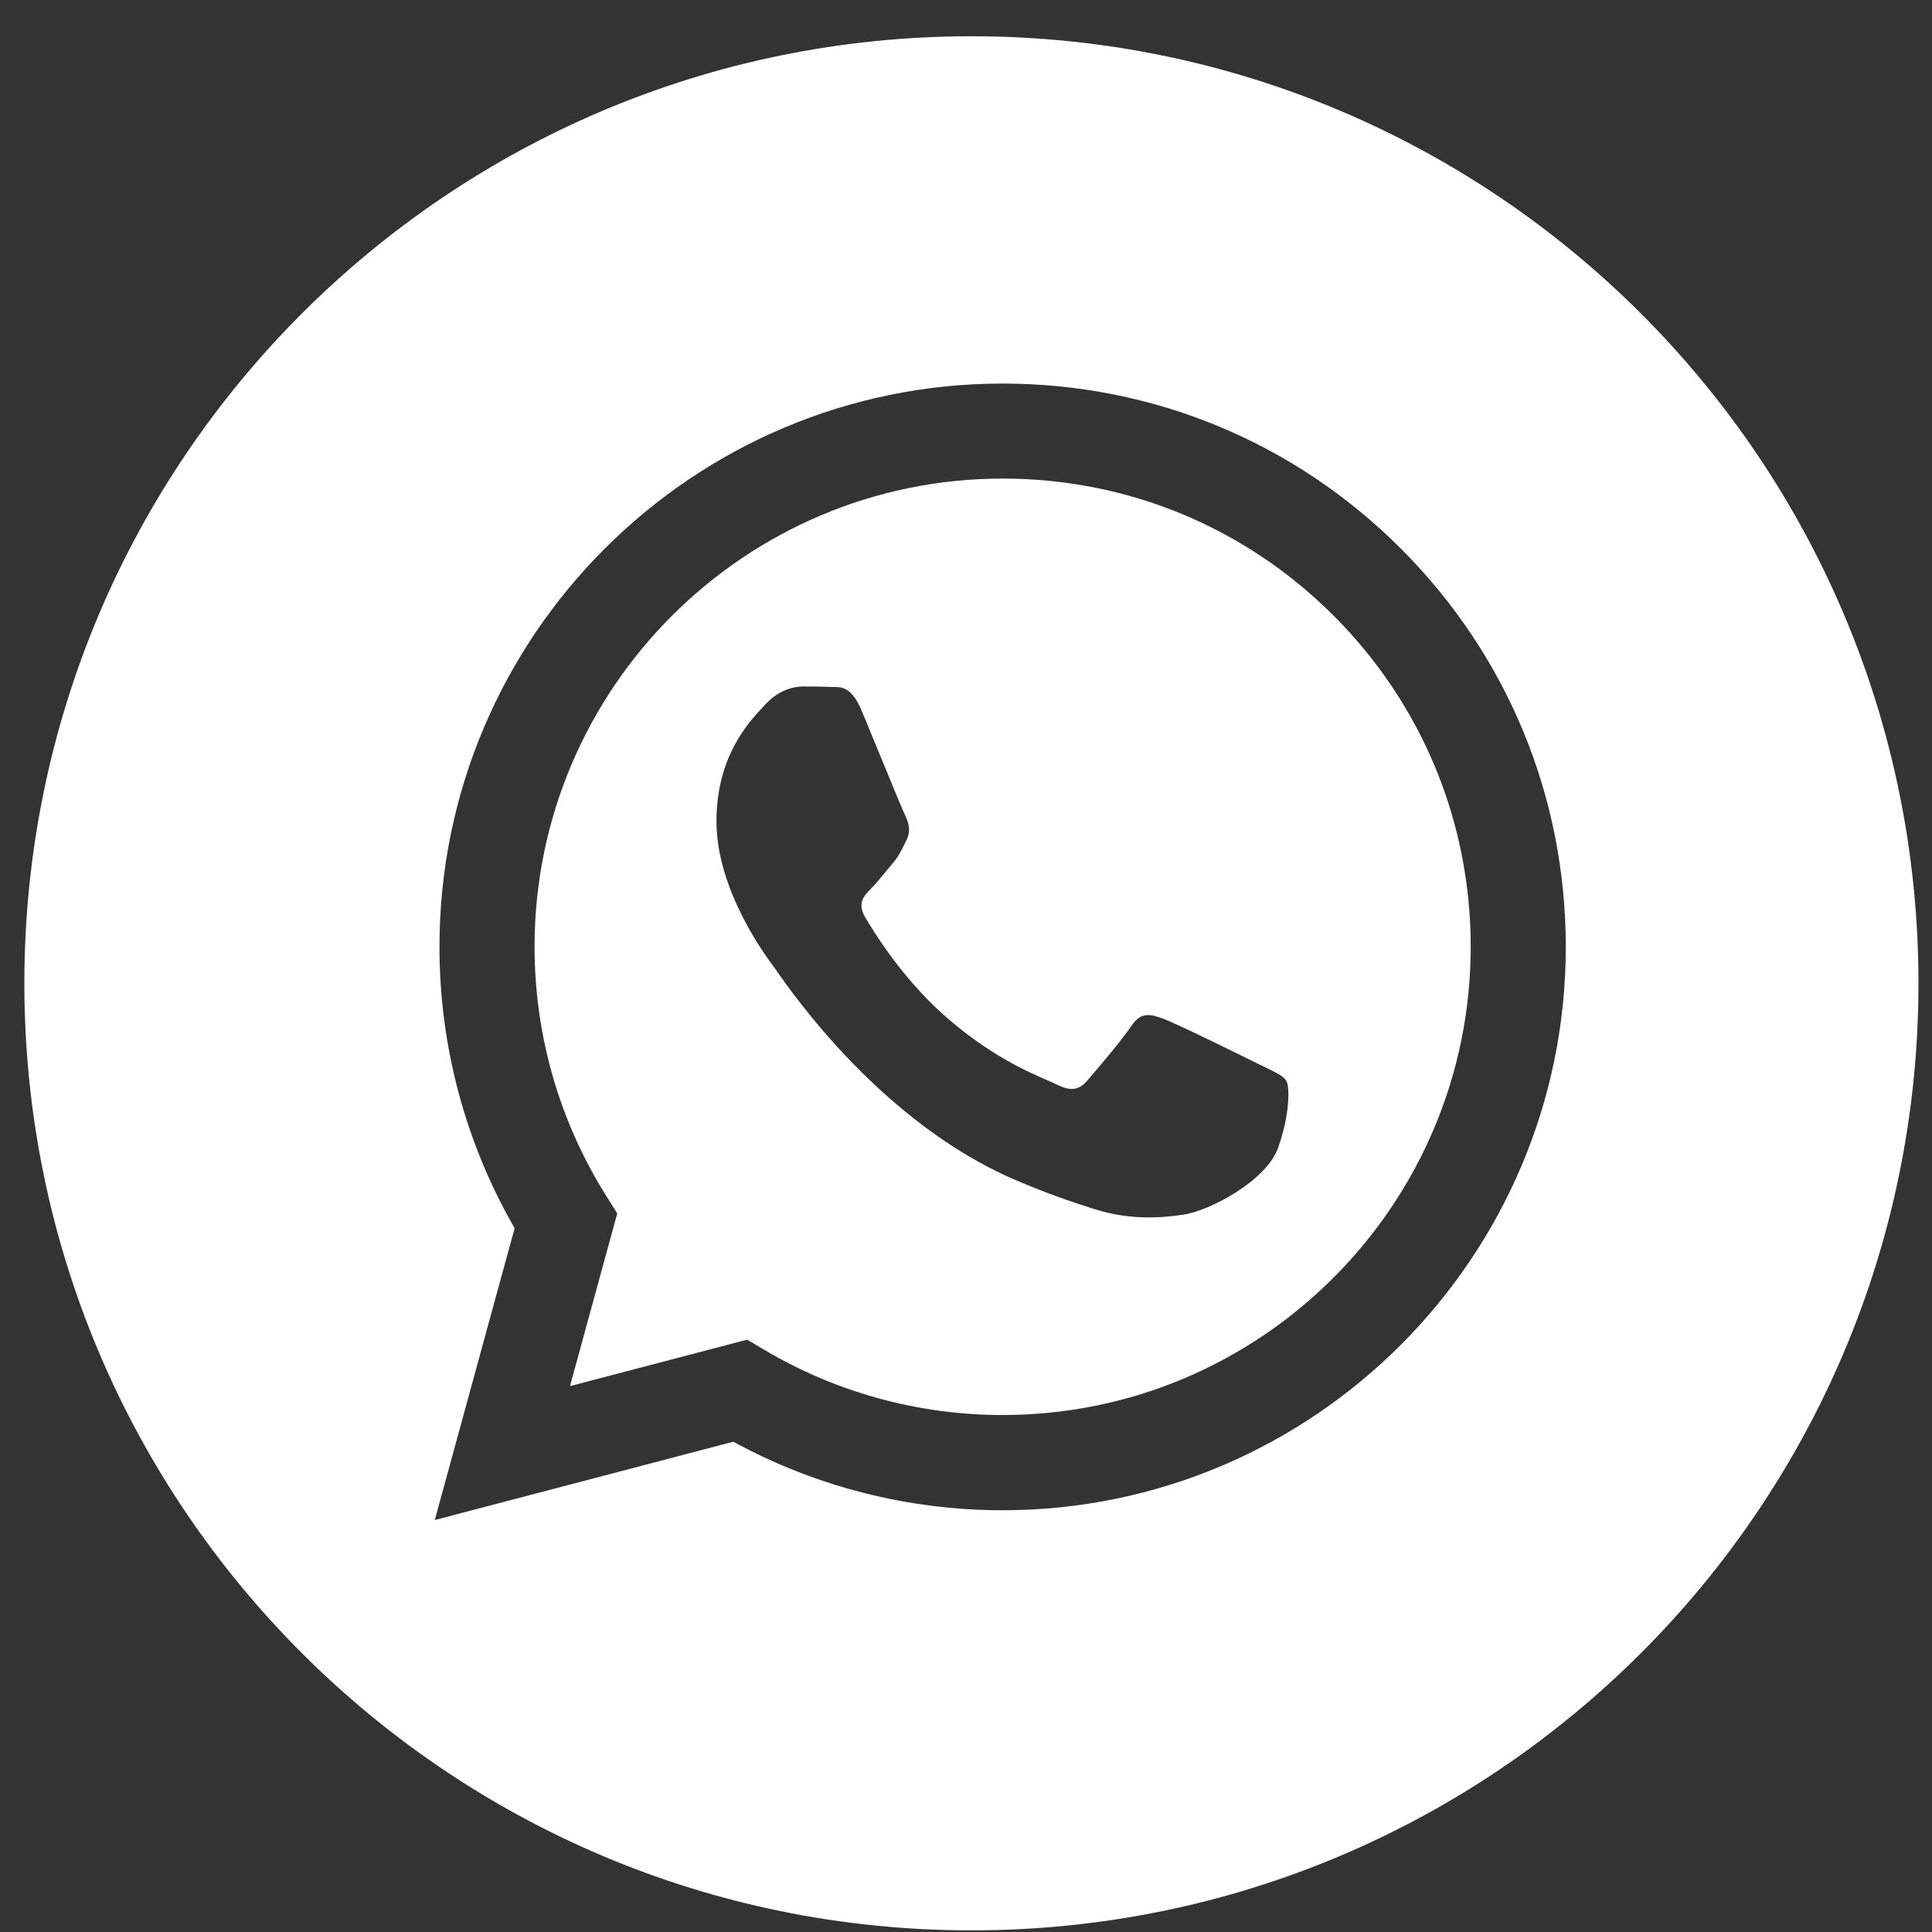
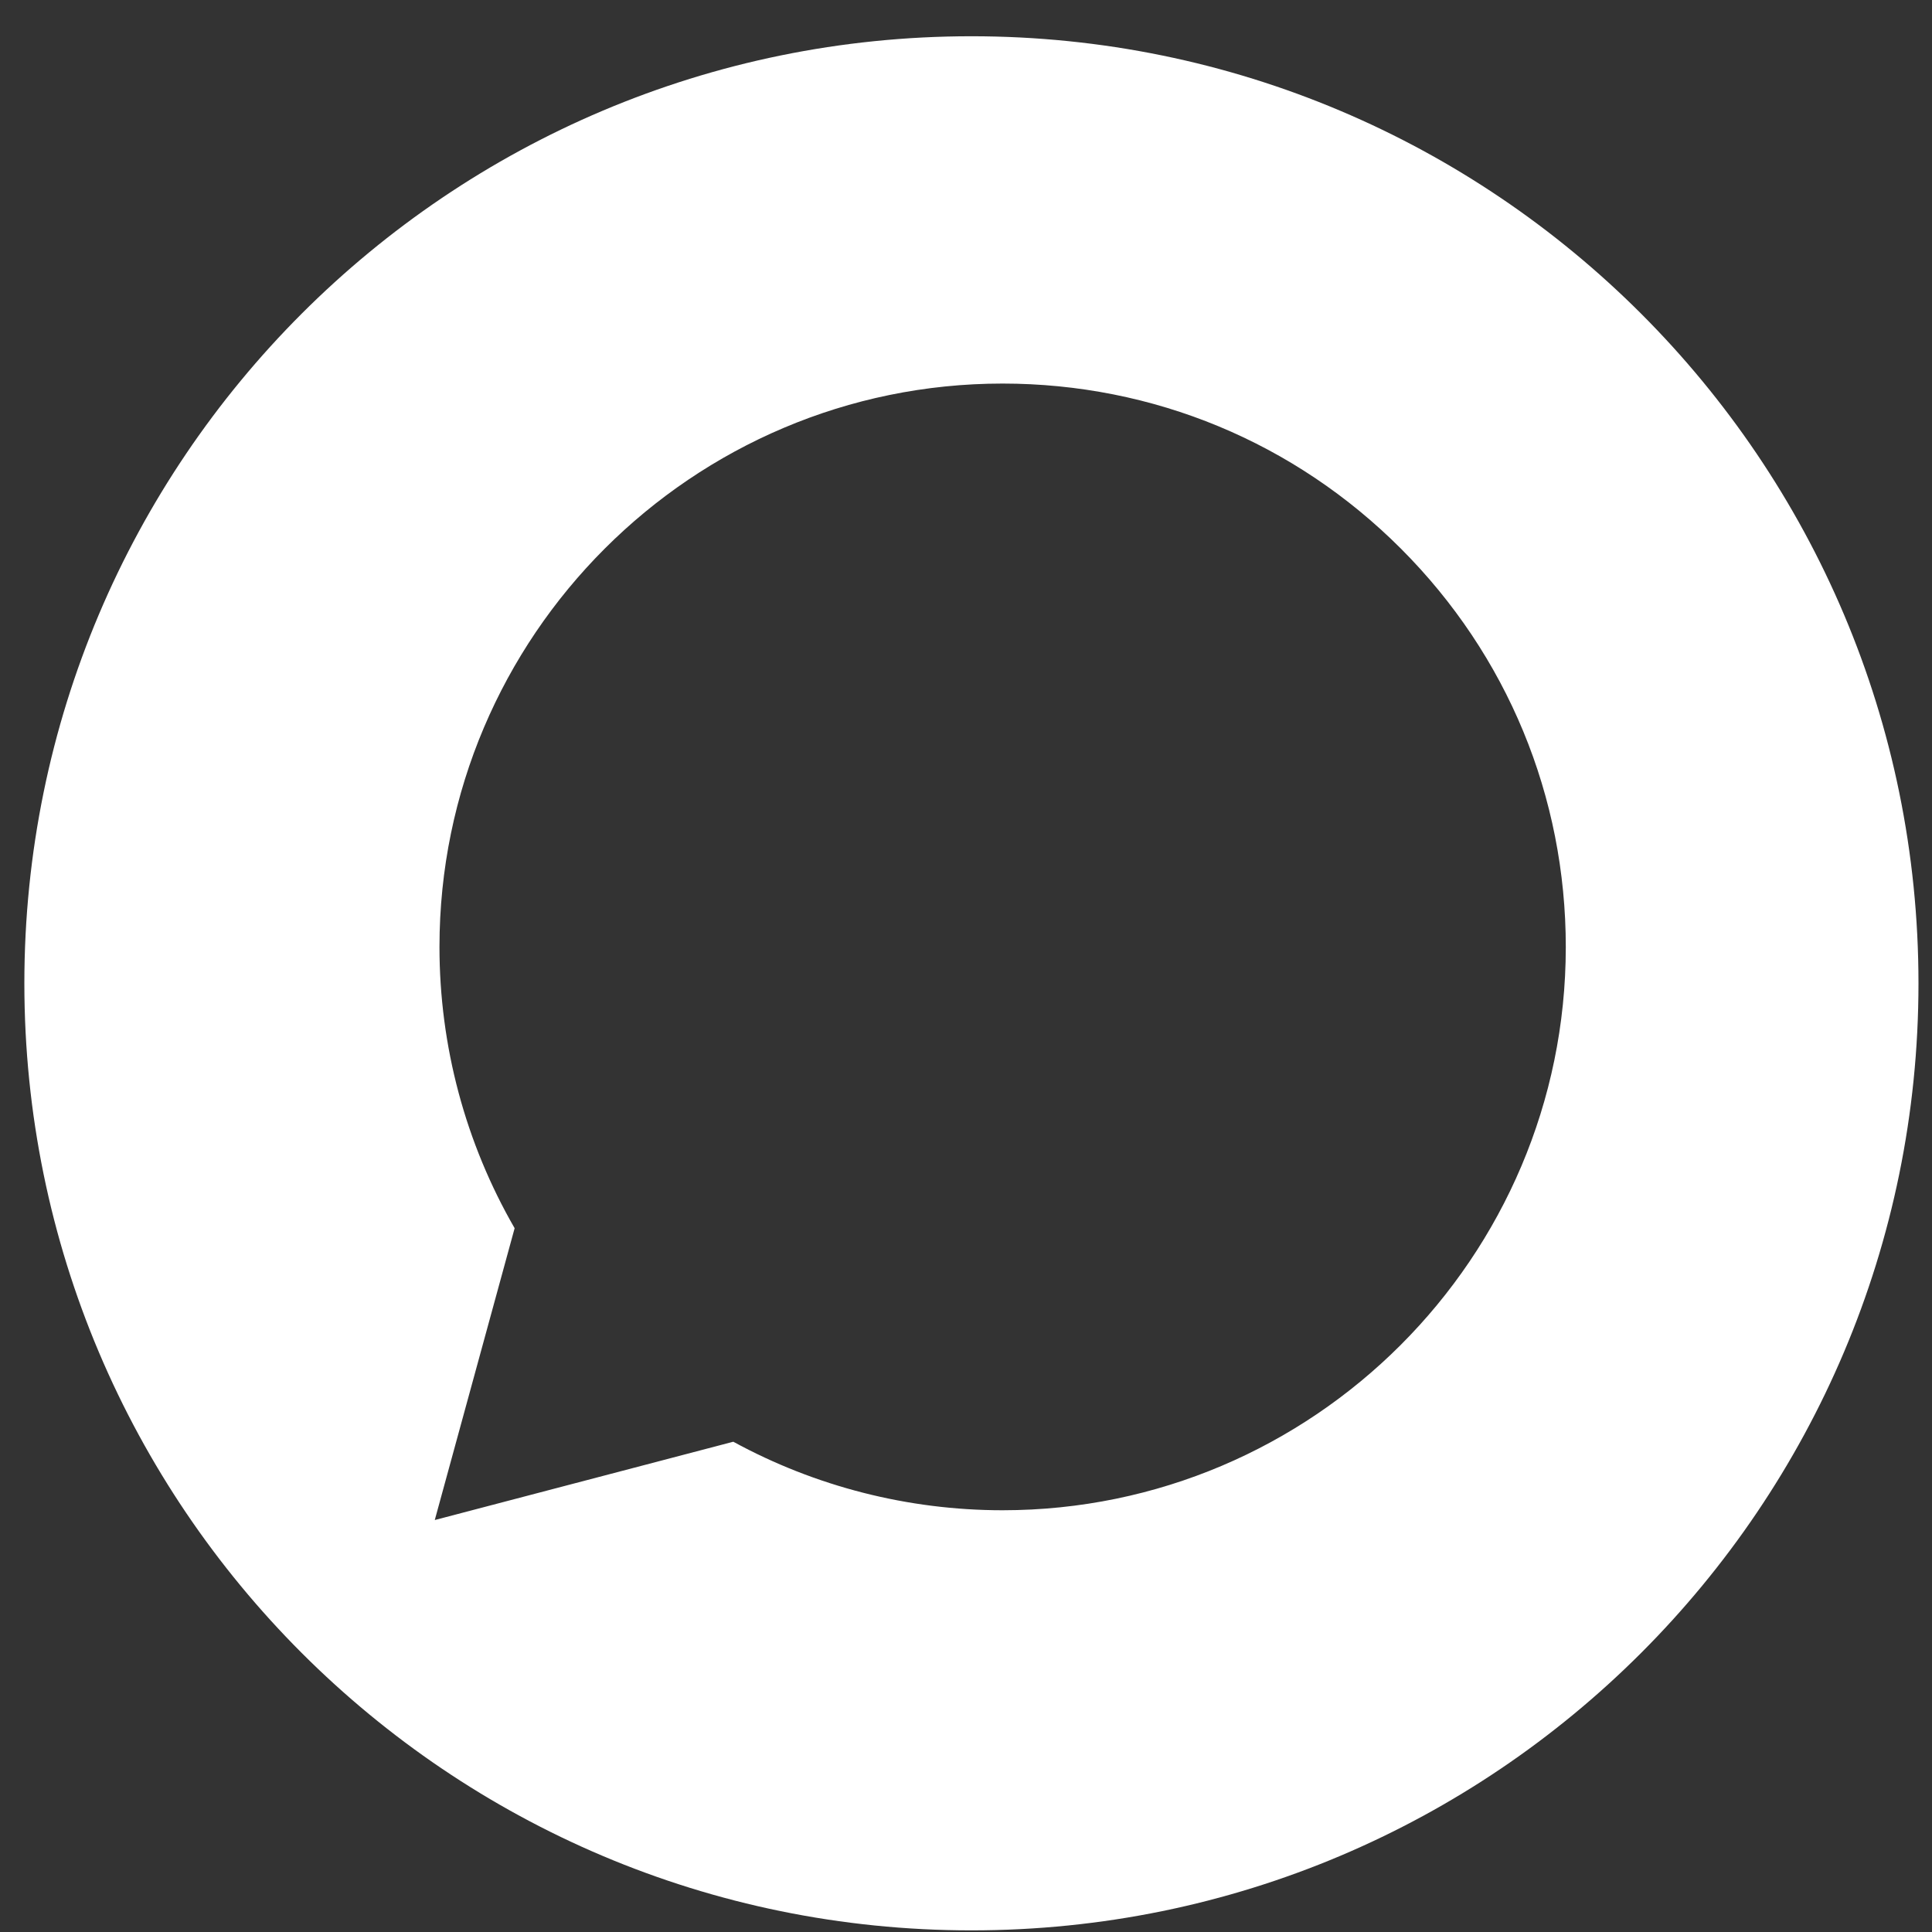
<svg xmlns="http://www.w3.org/2000/svg" width="51" height="51" viewBox="0 0 51 51" fill="none">
  <rect x="0" y="0" width="51" height="51" fill="#333333" stroke="none" />
  <path fill-rule="evenodd" clip-rule="evenodd" d="M50.643 25.957C50.643 39.764 39.45 50.957 25.643 50.957C11.835 50.957 0.643 39.764 0.643 25.957C0.643 12.15 11.835 0.957 25.643 0.957C39.45 0.957 50.643 12.15 50.643 25.957ZM26.461 39.867H26.467C34.663 39.864 41.33 33.196 41.333 25.002C41.334 21.029 39.79 17.295 36.983 14.485C34.176 11.675 30.444 10.127 26.467 10.125C18.273 10.125 11.604 16.793 11.601 24.99C11.6 27.61 12.285 30.167 13.585 32.422L11.477 40.125L19.357 38.058C21.528 39.242 23.973 39.866 26.461 39.867Z" fill="white" />
-   <path fill-rule="evenodd" clip-rule="evenodd" d="M20.174 35.631L19.723 35.364L15.046 36.59L16.294 32.031L16 31.563C14.764 29.596 14.11 27.322 14.111 24.988C14.114 18.175 19.657 12.633 26.472 12.633C29.773 12.634 32.875 13.921 35.208 16.256C37.541 18.592 38.824 21.696 38.823 24.998C38.82 31.811 33.278 37.353 26.468 37.353H26.462C24.245 37.353 22.071 36.757 20.174 35.631ZM33.447 28.198C33.706 28.324 33.881 28.408 33.956 28.533C34.049 28.688 34.049 29.431 33.739 30.299C33.43 31.167 31.946 31.959 31.232 32.065C30.592 32.161 29.782 32.201 28.893 31.918C28.353 31.747 27.661 31.518 26.775 31.136C23.293 29.632 20.94 26.257 20.495 25.619C20.464 25.575 20.442 25.543 20.43 25.527L20.427 25.523C20.23 25.261 18.913 23.503 18.913 21.685C18.913 19.974 19.753 19.077 20.14 18.664C20.167 18.636 20.191 18.61 20.213 18.586C20.554 18.214 20.956 18.121 21.204 18.121C21.451 18.121 21.699 18.123 21.916 18.134C21.942 18.136 21.97 18.135 21.999 18.135C22.215 18.134 22.485 18.132 22.751 18.772C22.854 19.018 23.004 19.383 23.162 19.768C23.481 20.546 23.834 21.405 23.896 21.53C23.989 21.716 24.051 21.933 23.927 22.181C23.909 22.218 23.892 22.253 23.875 22.287C23.782 22.476 23.714 22.616 23.556 22.8C23.494 22.873 23.43 22.951 23.366 23.029C23.238 23.185 23.11 23.34 22.999 23.451C22.813 23.636 22.619 23.837 22.836 24.209C23.053 24.581 23.798 25.797 24.902 26.782C26.089 27.841 27.121 28.288 27.644 28.515C27.746 28.56 27.829 28.596 27.89 28.626C28.261 28.812 28.477 28.781 28.694 28.533C28.911 28.285 29.623 27.448 29.87 27.076C30.118 26.705 30.366 26.767 30.706 26.891C31.047 27.015 32.873 27.913 33.244 28.099C33.317 28.135 33.385 28.168 33.447 28.198Z" fill="white" />
</svg>